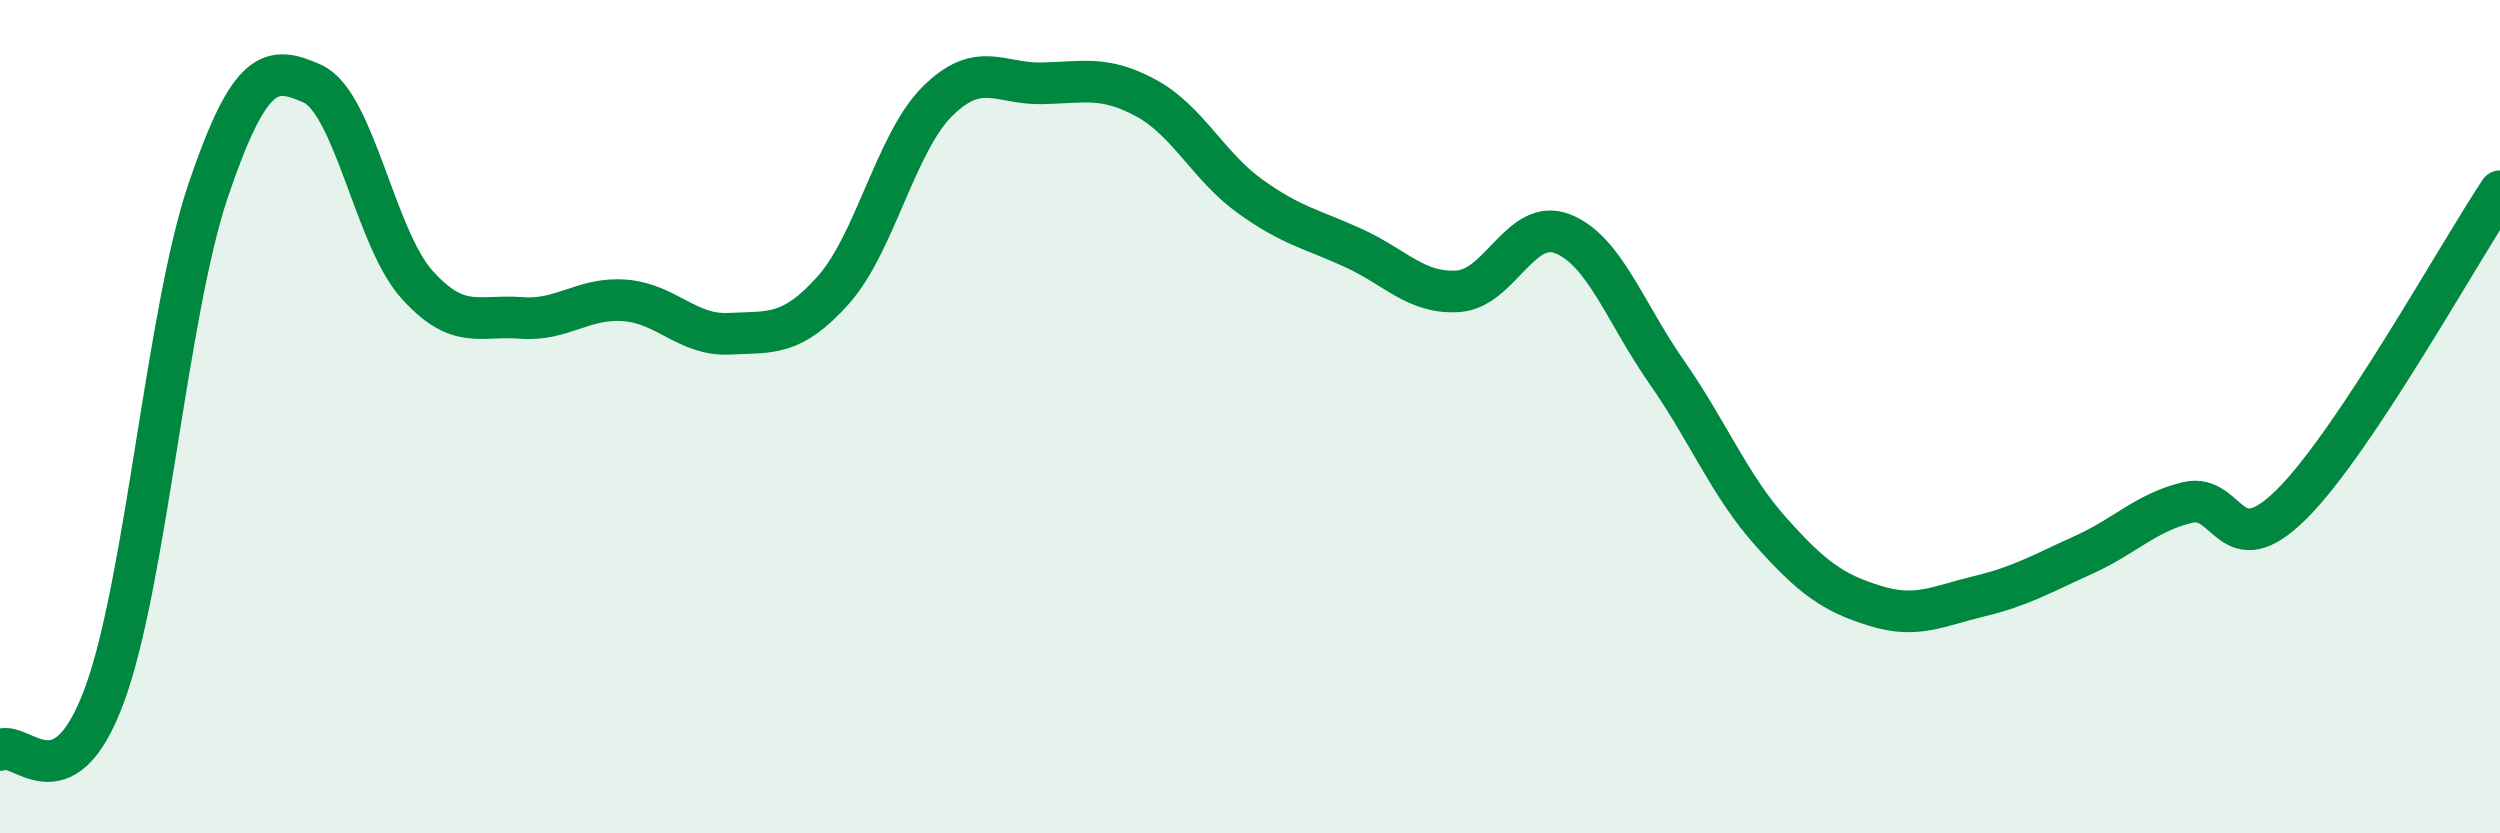
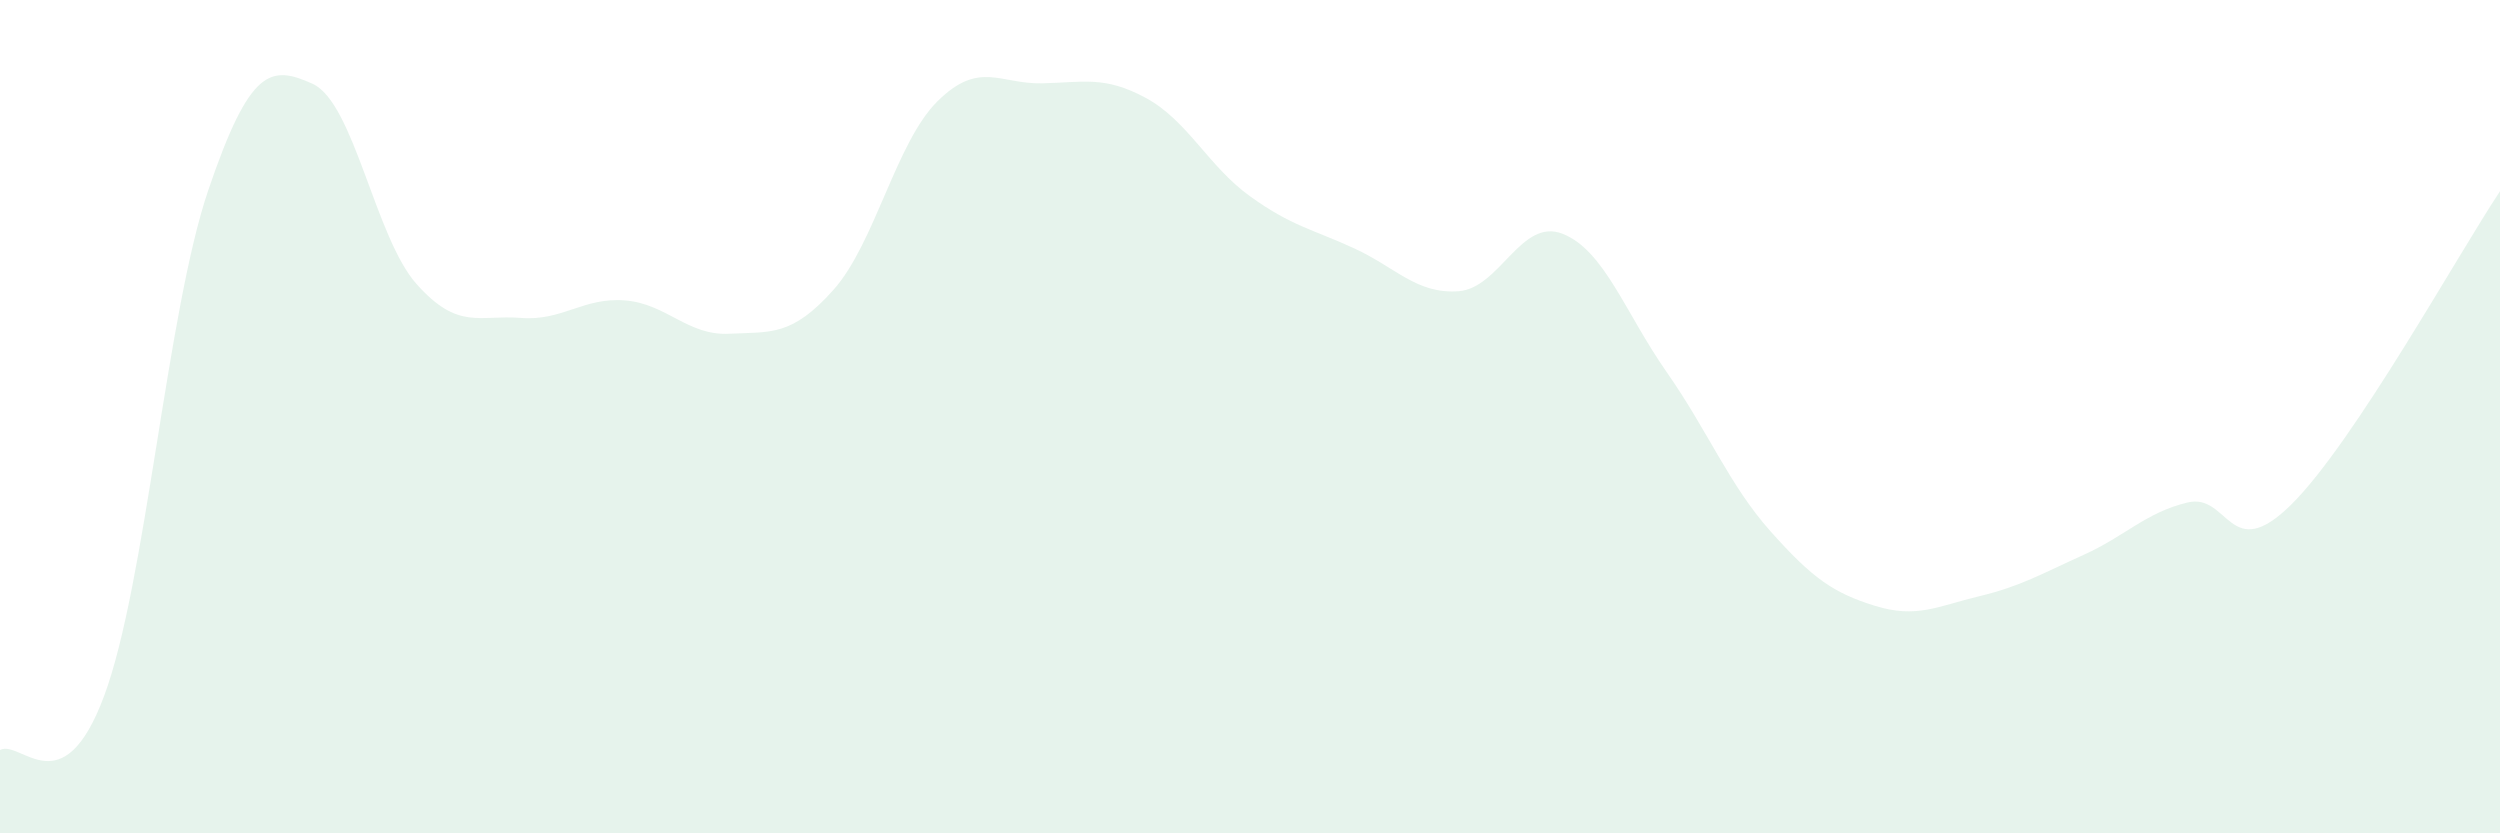
<svg xmlns="http://www.w3.org/2000/svg" width="60" height="20" viewBox="0 0 60 20">
  <path d="M 0,18 C 0.5,17.74 1.5,19.39 2.5,16.7 C 3.5,14.01 4,7.5 5,4.56 C 6,1.62 6.5,1.56 7.5,2.01 C 8.5,2.46 9,5.7 10,6.82 C 11,7.94 11.5,7.55 12.5,7.63 C 13.5,7.71 14,7.13 15,7.21 C 16,7.29 16.5,8.06 17.5,8.01 C 18.5,7.96 19,8.08 20,6.96 C 21,5.84 21.5,3.42 22.5,2.43 C 23.5,1.44 24,2.02 25,2 C 26,1.98 26.5,1.81 27.5,2.35 C 28.5,2.89 29,3.99 30,4.71 C 31,5.43 31.5,5.5 32.5,5.96 C 33.5,6.42 34,7.06 35,6.99 C 36,6.92 36.5,5.22 37.5,5.61 C 38.5,6 39,7.5 40,8.93 C 41,10.36 41.5,11.64 42.5,12.76 C 43.5,13.88 44,14.23 45,14.54 C 46,14.85 46.5,14.55 47.5,14.31 C 48.5,14.07 49,13.77 50,13.32 C 51,12.87 51.5,12.3 52.5,12.06 C 53.5,11.82 53.5,13.59 55,12.1 C 56.5,10.61 59,6.09 60,4.59L60 20L0 20Z" fill="#008740" opacity="0.1" stroke-linecap="round" stroke-linejoin="round" />
-   <path d="M 0,18 C 0.5,17.74 1.5,19.39 2.5,16.7 C 3.5,14.01 4,7.5 5,4.56 C 6,1.62 6.5,1.56 7.5,2.01 C 8.5,2.46 9,5.7 10,6.82 C 11,7.94 11.5,7.55 12.5,7.63 C 13.5,7.71 14,7.13 15,7.21 C 16,7.29 16.5,8.06 17.5,8.01 C 18.5,7.96 19,8.08 20,6.96 C 21,5.84 21.5,3.42 22.5,2.43 C 23.5,1.44 24,2.02 25,2 C 26,1.98 26.5,1.81 27.5,2.35 C 28.5,2.89 29,3.99 30,4.71 C 31,5.43 31.5,5.5 32.5,5.96 C 33.5,6.42 34,7.06 35,6.99 C 36,6.92 36.5,5.22 37.5,5.61 C 38.5,6 39,7.5 40,8.93 C 41,10.36 41.5,11.64 42.5,12.76 C 43.5,13.88 44,14.23 45,14.54 C 46,14.85 46.5,14.55 47.5,14.31 C 48.5,14.07 49,13.77 50,13.32 C 51,12.87 51.5,12.3 52.5,12.06 C 53.5,11.82 53.5,13.59 55,12.1 C 56.5,10.61 59,6.09 60,4.59" stroke="#008740" stroke-width="1" fill="none" stroke-linecap="round" stroke-linejoin="round" />
</svg>